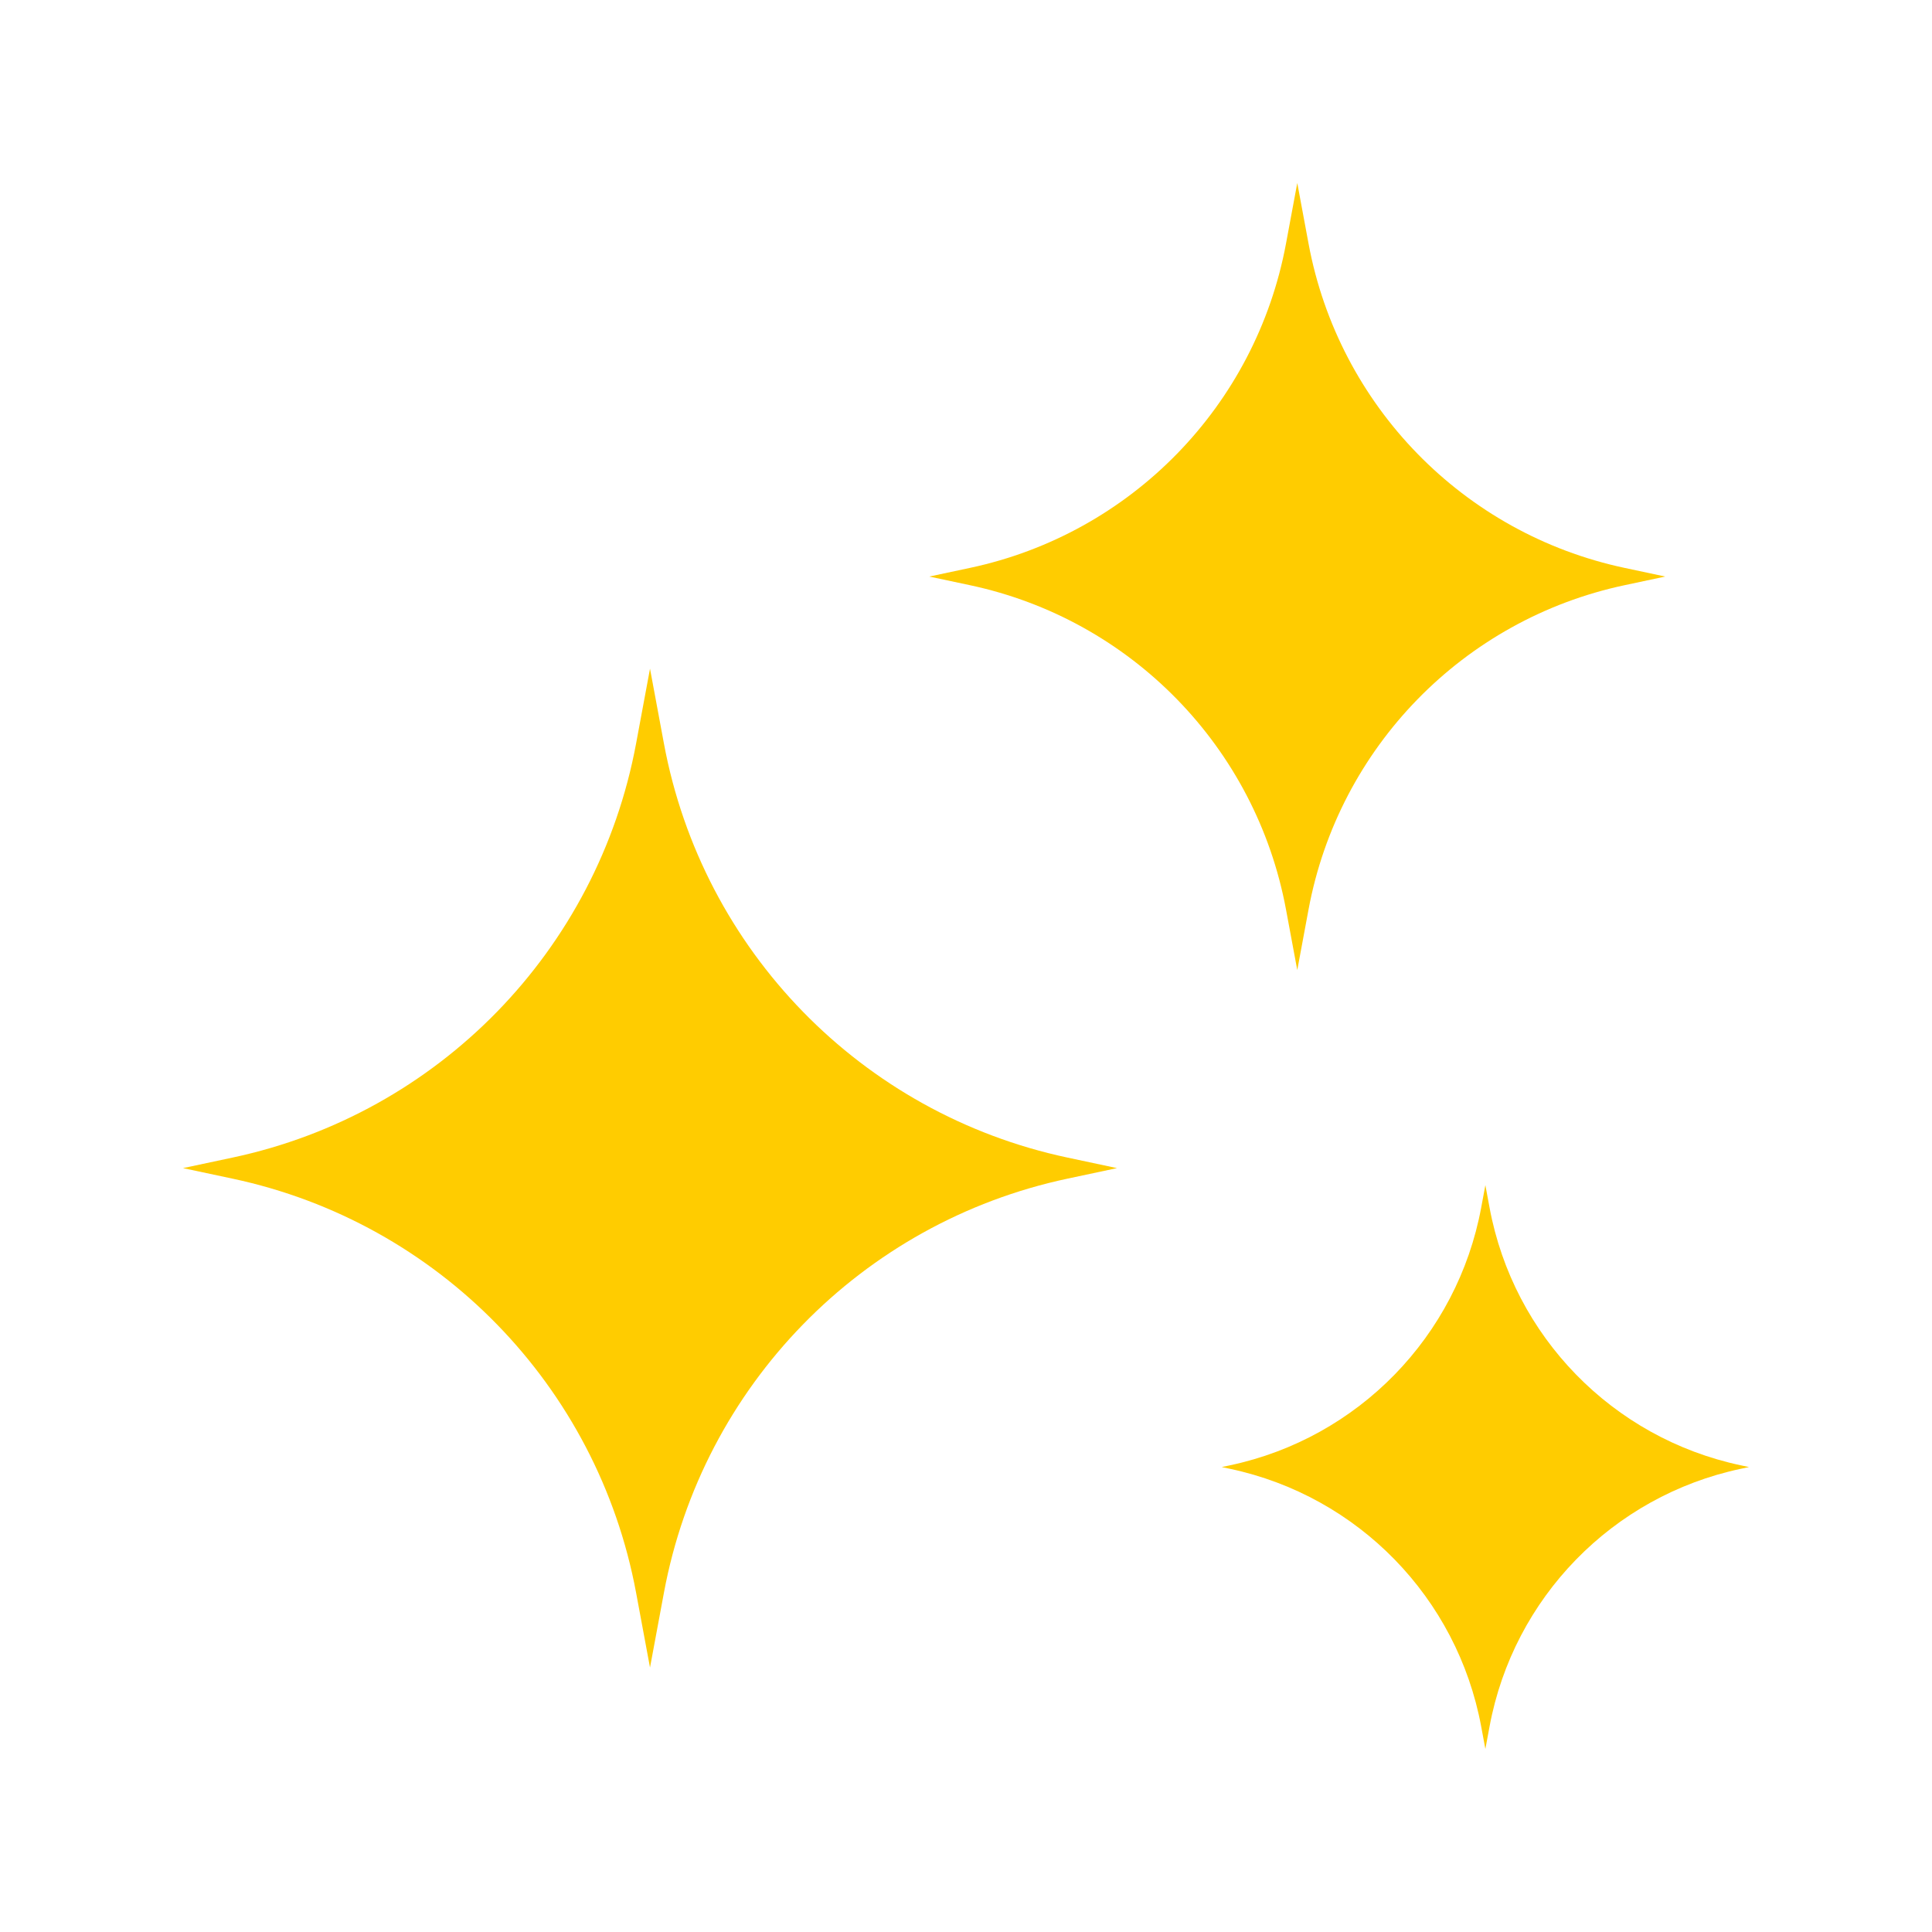
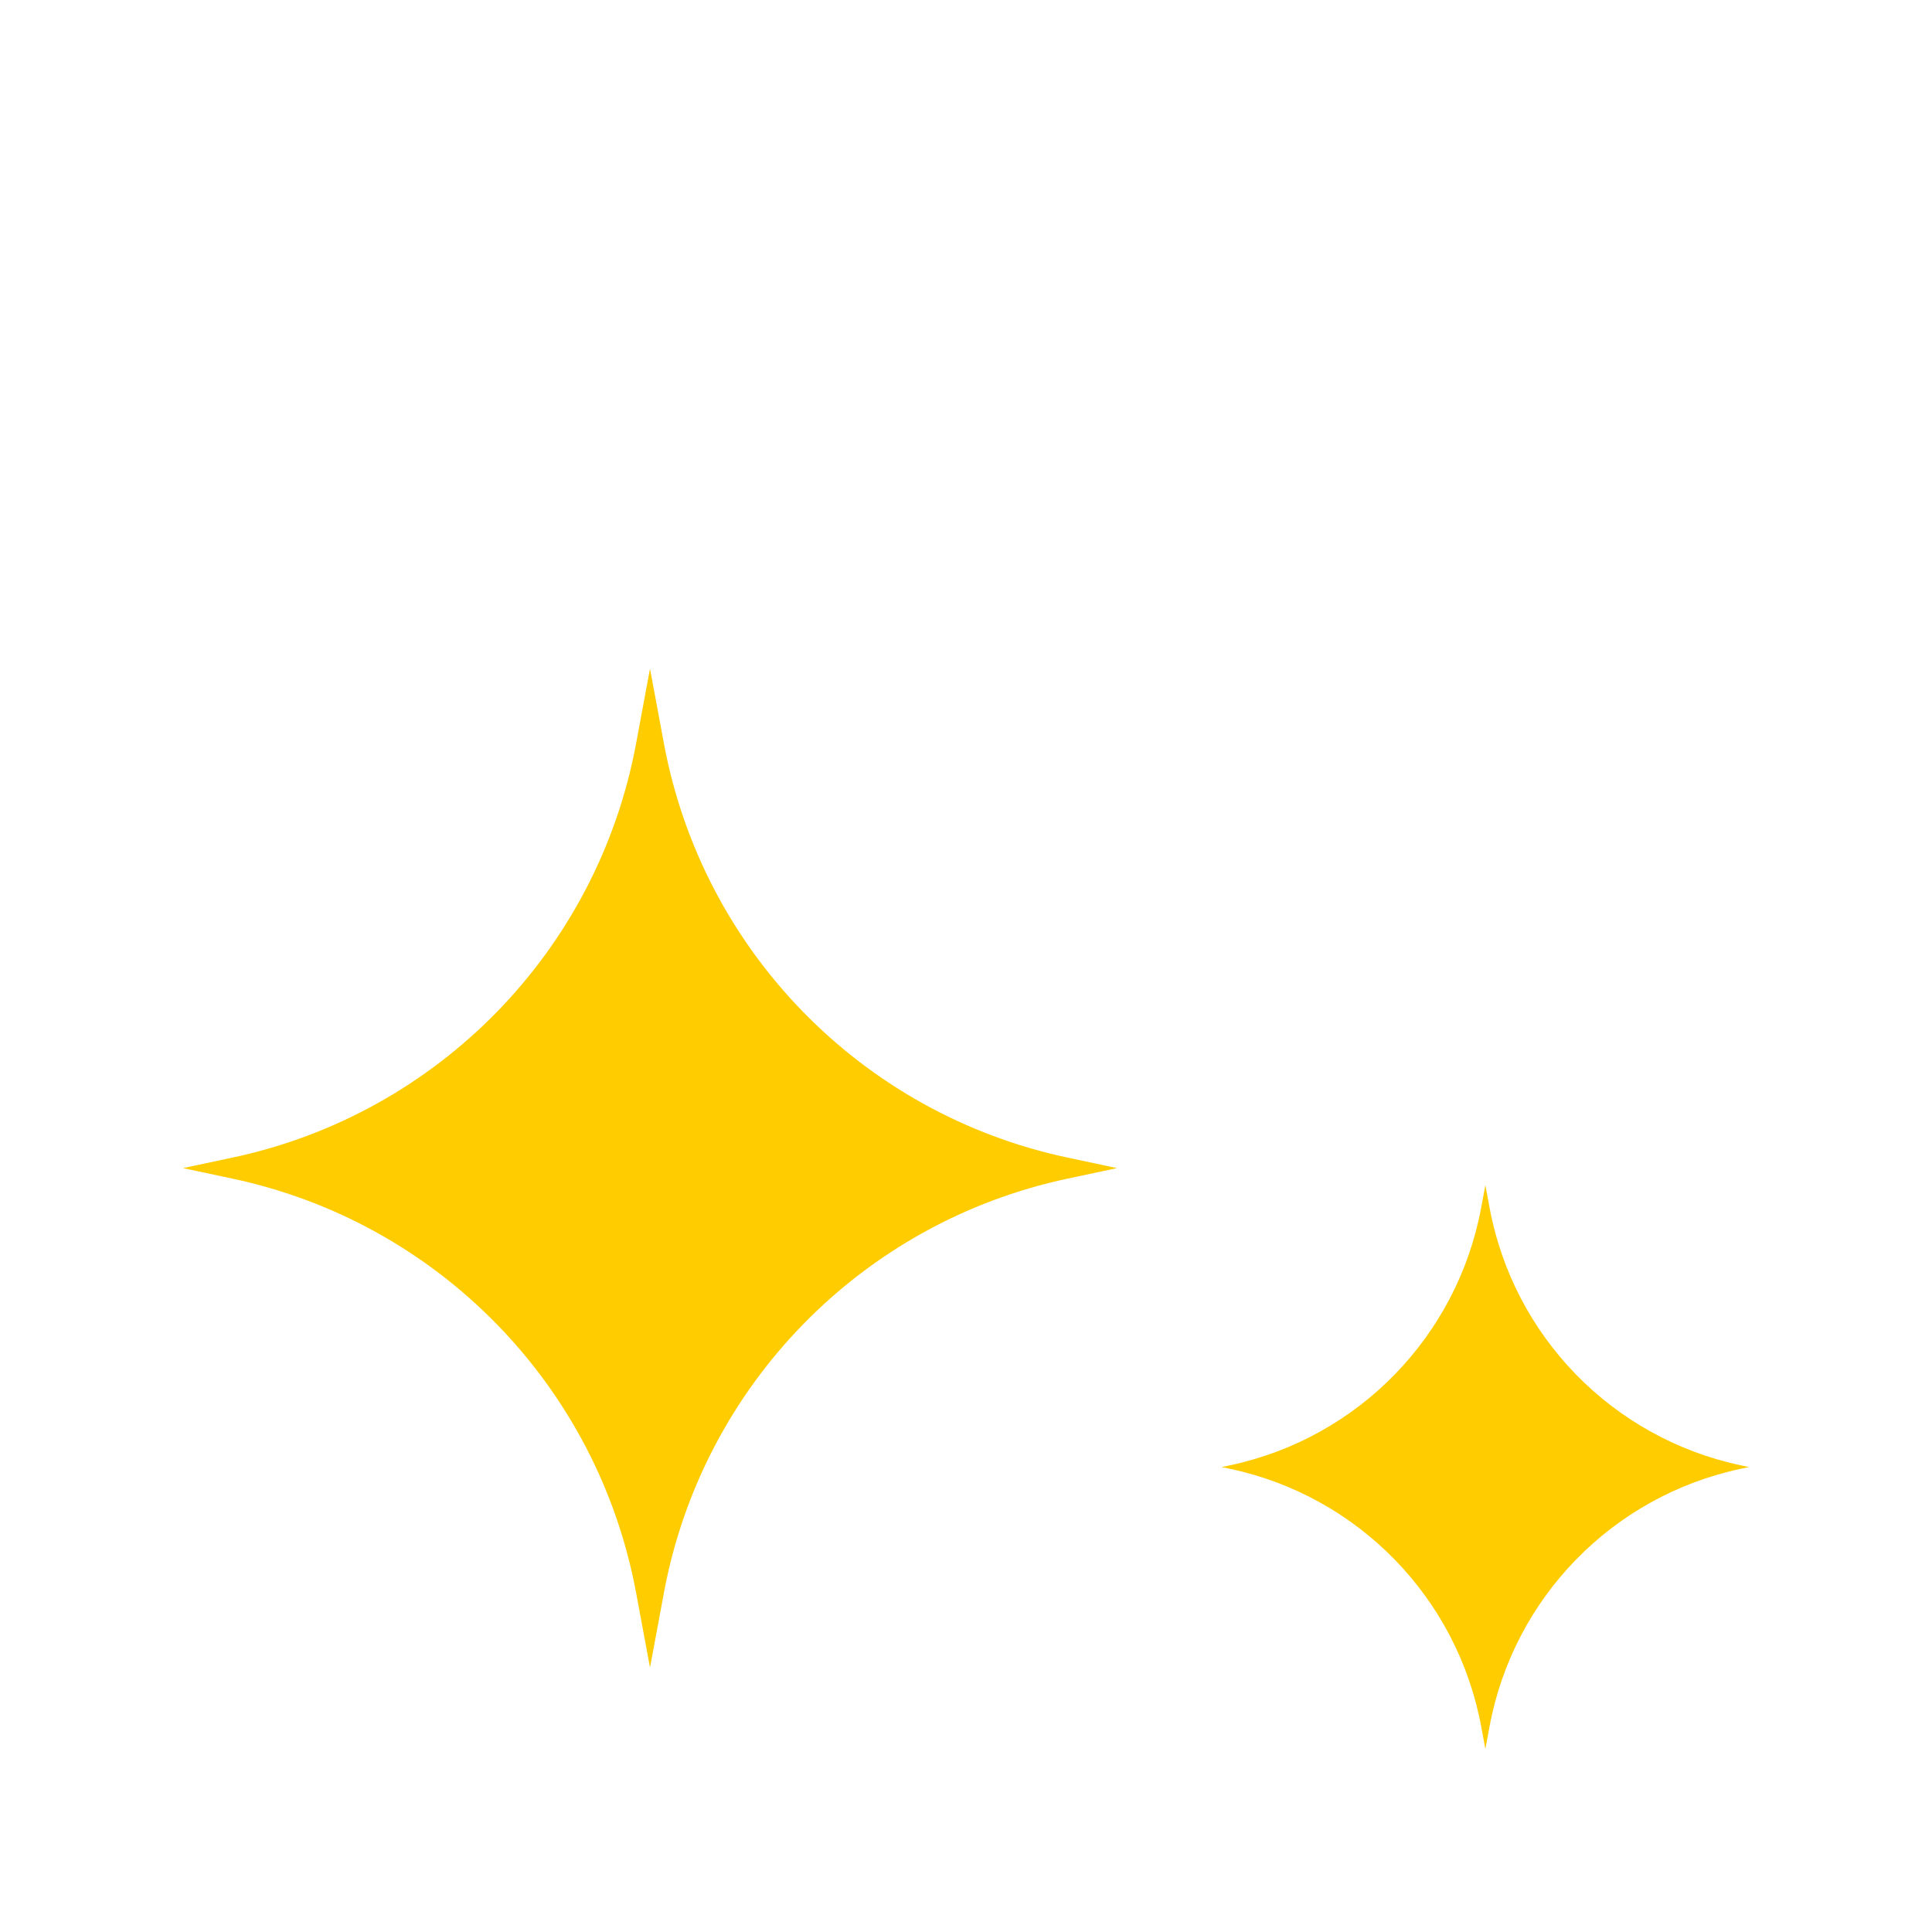
<svg xmlns="http://www.w3.org/2000/svg" width="512" height="512" viewBox="0 0 512 512" fill="none">
  <path d="M175.948 197.046L172.259 177.207L168.57 197.046C158.375 251.872 116.177 295.168 61.631 306.77L48.5 309.563L61.631 312.356C116.176 323.957 158.374 367.254 168.57 422.08L172.259 441.919L175.948 422.08C186.143 367.254 228.341 323.958 282.887 312.356L296.018 309.563L282.887 306.77C228.342 295.169 186.144 251.872 175.948 197.046Z" fill="#FFCC00" />
-   <path d="M343.79 257.084L346.779 241.012C354.763 198.077 387.809 164.17 430.525 155.085L441.309 152.791L430.525 150.497C387.809 141.412 354.763 107.505 346.779 64.57L343.79 48.498L340.801 64.57C332.817 107.505 299.771 141.412 257.055 150.497L246.271 152.791L257.055 155.085C299.771 164.17 332.817 198.077 340.801 241.012L343.79 257.084Z" fill="#FFCC00" />
  <path d="M461.281 388.314C427.346 381.096 401.093 354.159 394.75 320.05L393.638 314.072L392.526 320.05C386.183 354.159 359.93 381.097 325.995 388.314L323.776 388.786L325.995 389.258C359.93 396.476 386.183 423.413 392.526 457.522L393.638 463.5L394.75 457.522C401.093 423.413 427.346 396.475 461.281 389.258L463.5 388.786L461.281 388.314Z" fill="#FFCC00" />
</svg>